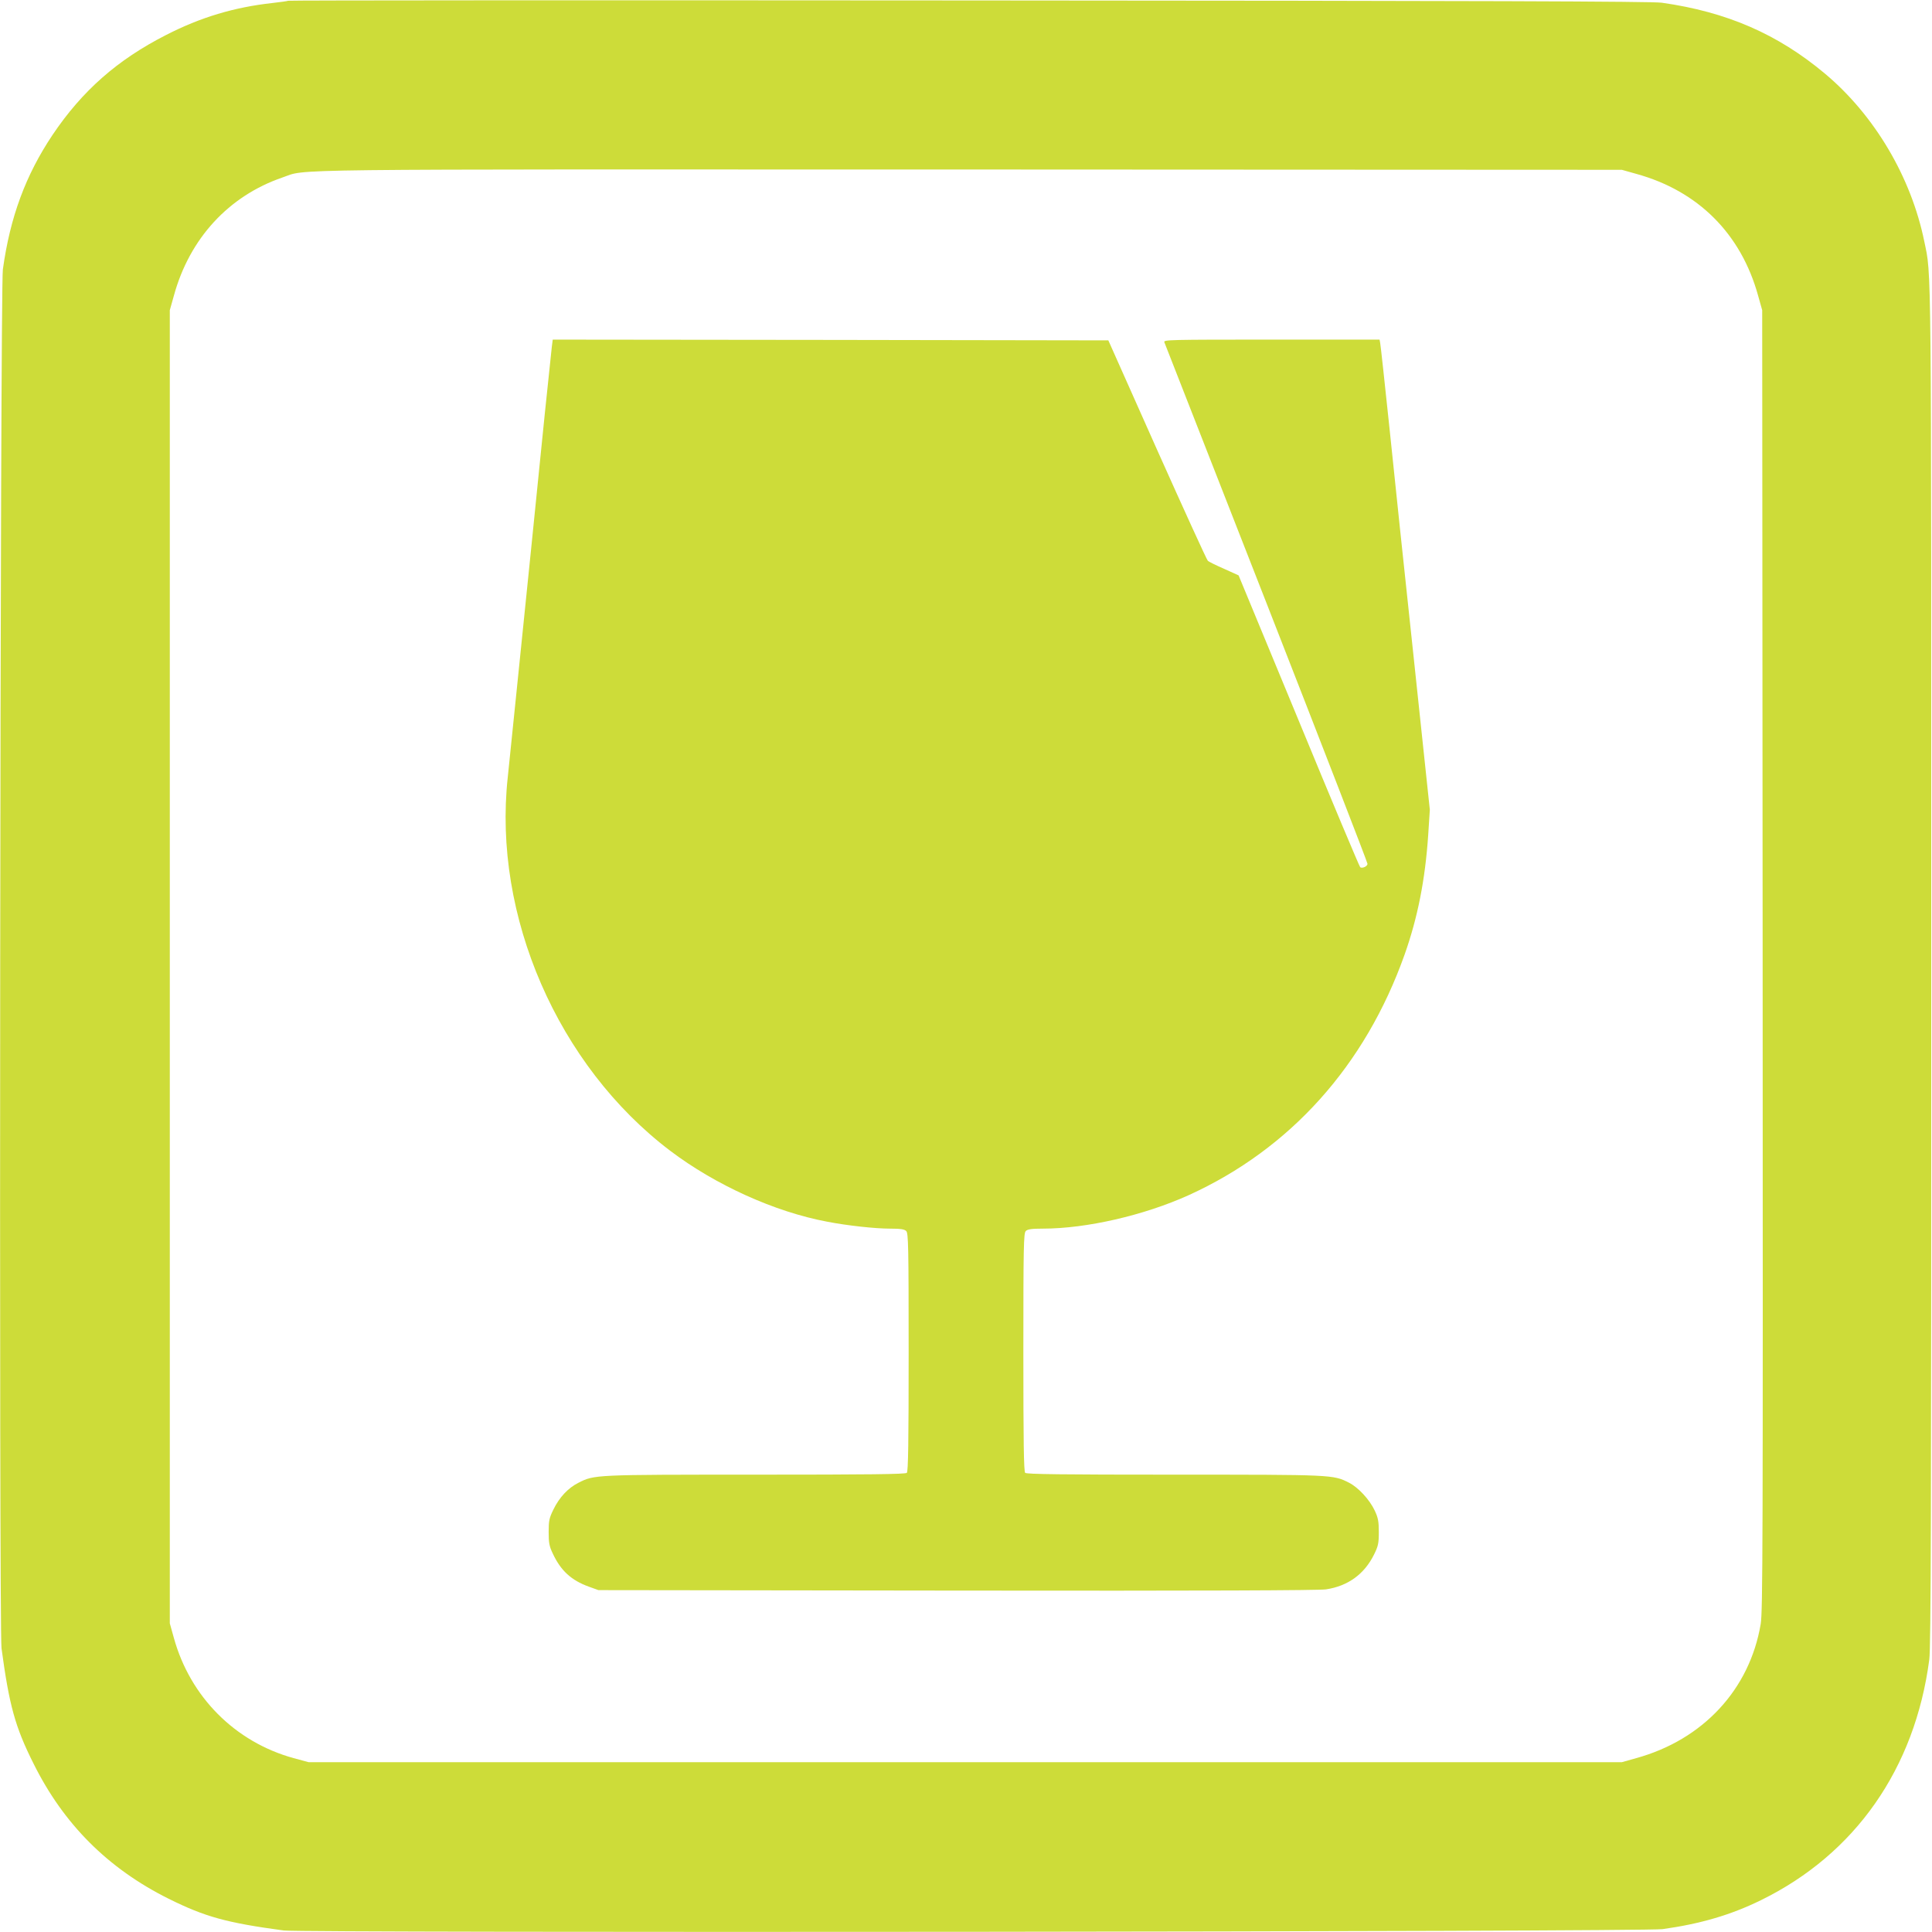
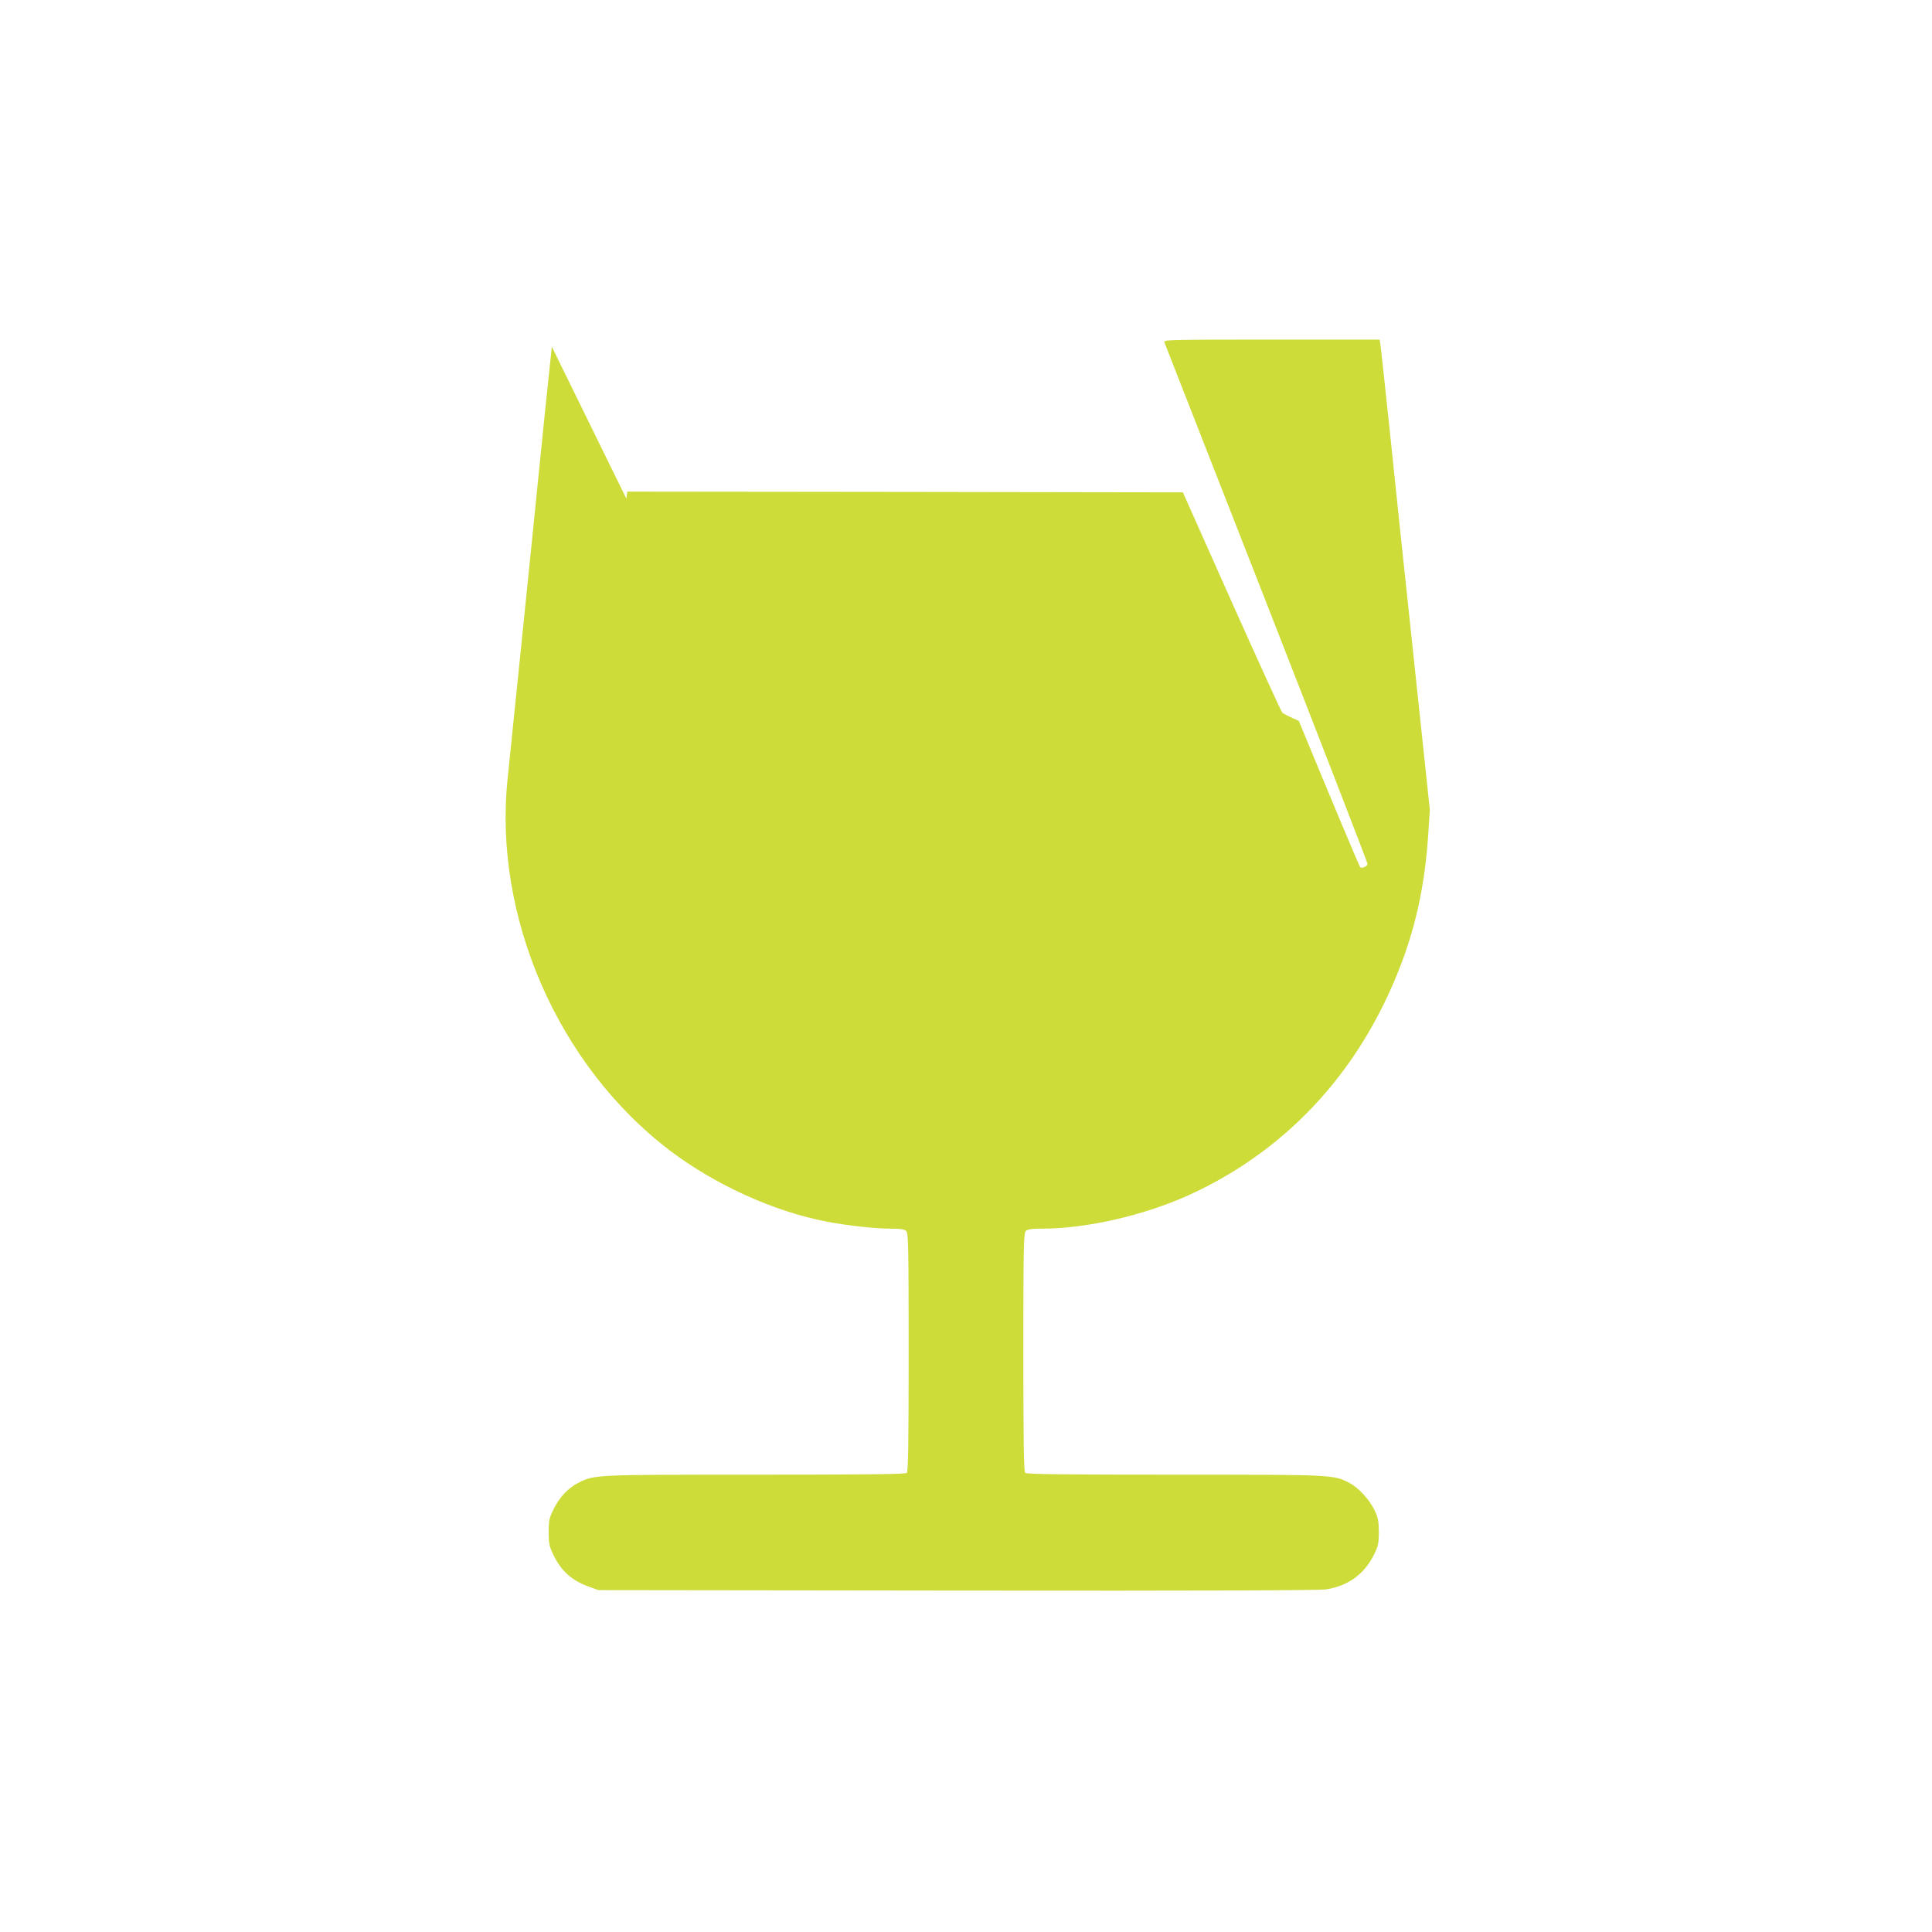
<svg xmlns="http://www.w3.org/2000/svg" version="1.0" width="1280pt" height="1280pt" viewBox="0 0 1280 1280" preserveAspectRatio="xMidYMid meet">
  <g transform="translate(0,1280) scale(0.1,-0.1)" fill="#cddc39" stroke="none">
-     <path d="M1909 12795 c-3 -2 -50 -9 -105 -15 -252 -28 -474 -94 -704 -212 -322 -164 -555 -369 -752 -662 -178 -266 -281 -544 -329 -891 -18 -125 -26 -9006 -9 -9135 51 -378 90 -521 212 -764 199 -401 493 -695 894 -895 243 -121 386 -160 764 -211 129 -17 9010 -9 9135 9 251 35 452 94 650 191 626 306 1022 872 1117 1595 11 81 13 952 13 4600 0 4778 2 4562 -46 4795 -87 427 -330 837 -658 1112 -314 263 -651 409 -1081 470 -65 9 -1154 13 -4591 15 -2478 2 -4508 1 -4510 -2z m8932 -1147 c410 -113 694 -397 807 -807 l27 -96 3 -4305 c2 -3900 1 -4314 -13 -4400 -73 -433 -382 -766 -824 -888 l-96 -27 -4350 0 -4350 0 -100 27 c-388 107 -685 406 -793 796 l-27 97 0 4350 0 4350 27 96 c104 380 364 661 719 783 171 58 -144 54 4554 53 l4320 -2 96 -27z" />
-     <path d="M3656 10503 c-3 -27 -24 -228 -47 -448 -22 -220 -62 -616 -89 -880 -27 -264 -70 -682 -95 -930 -25 -247 -53 -515 -61 -595 -100 -917 332 -1910 1076 -2474 300 -227 693 -405 1040 -470 134 -26 318 -46 416 -46 71 0 96 -4 108 -16 14 -14 16 -100 16 -803 0 -599 -3 -790 -12 -799 -9 -9 -246 -12 -1003 -12 -1071 0 -1067 0 -1173 -54 -68 -34 -126 -96 -165 -176 -28 -57 -32 -74 -32 -150 0 -71 4 -94 27 -142 53 -114 123 -178 239 -220 l64 -23 2375 -3 c1639 -2 2397 1 2445 8 146 22 254 101 318 230 28 57 32 74 32 150 0 71 -5 95 -27 142 -34 72 -108 153 -171 185 -105 53 -105 53 -1157 53 -746 0 -979 3 -988 12 -9 9 -12 200 -12 799 0 703 2 789 16 803 12 12 38 16 113 16 289 0 671 88 967 222 673 306 1169 859 1430 1594 87 246 136 496 156 789 l11 170 -106 1000 c-59 550 -132 1241 -162 1535 -31 294 -58 545 -61 558 l-4 22 -716 0 c-678 0 -716 -1 -710 -17 4 -10 308 -788 677 -1729 368 -941 669 -1718 669 -1727 0 -16 -33 -32 -48 -23 -5 3 -188 439 -407 970 l-399 964 -95 43 c-53 23 -102 47 -109 54 -7 6 -158 337 -336 735 l-323 725 -1840 3 -1841 2 -6 -47z" />
+     <path d="M3656 10503 c-3 -27 -24 -228 -47 -448 -22 -220 -62 -616 -89 -880 -27 -264 -70 -682 -95 -930 -25 -247 -53 -515 -61 -595 -100 -917 332 -1910 1076 -2474 300 -227 693 -405 1040 -470 134 -26 318 -46 416 -46 71 0 96 -4 108 -16 14 -14 16 -100 16 -803 0 -599 -3 -790 -12 -799 -9 -9 -246 -12 -1003 -12 -1071 0 -1067 0 -1173 -54 -68 -34 -126 -96 -165 -176 -28 -57 -32 -74 -32 -150 0 -71 4 -94 27 -142 53 -114 123 -178 239 -220 l64 -23 2375 -3 c1639 -2 2397 1 2445 8 146 22 254 101 318 230 28 57 32 74 32 150 0 71 -5 95 -27 142 -34 72 -108 153 -171 185 -105 53 -105 53 -1157 53 -746 0 -979 3 -988 12 -9 9 -12 200 -12 799 0 703 2 789 16 803 12 12 38 16 113 16 289 0 671 88 967 222 673 306 1169 859 1430 1594 87 246 136 496 156 789 l11 170 -106 1000 c-59 550 -132 1241 -162 1535 -31 294 -58 545 -61 558 l-4 22 -716 0 c-678 0 -716 -1 -710 -17 4 -10 308 -788 677 -1729 368 -941 669 -1718 669 -1727 0 -16 -33 -32 -48 -23 -5 3 -188 439 -407 970 c-53 23 -102 47 -109 54 -7 6 -158 337 -336 735 l-323 725 -1840 3 -1841 2 -6 -47z" />
  </g>
</svg>